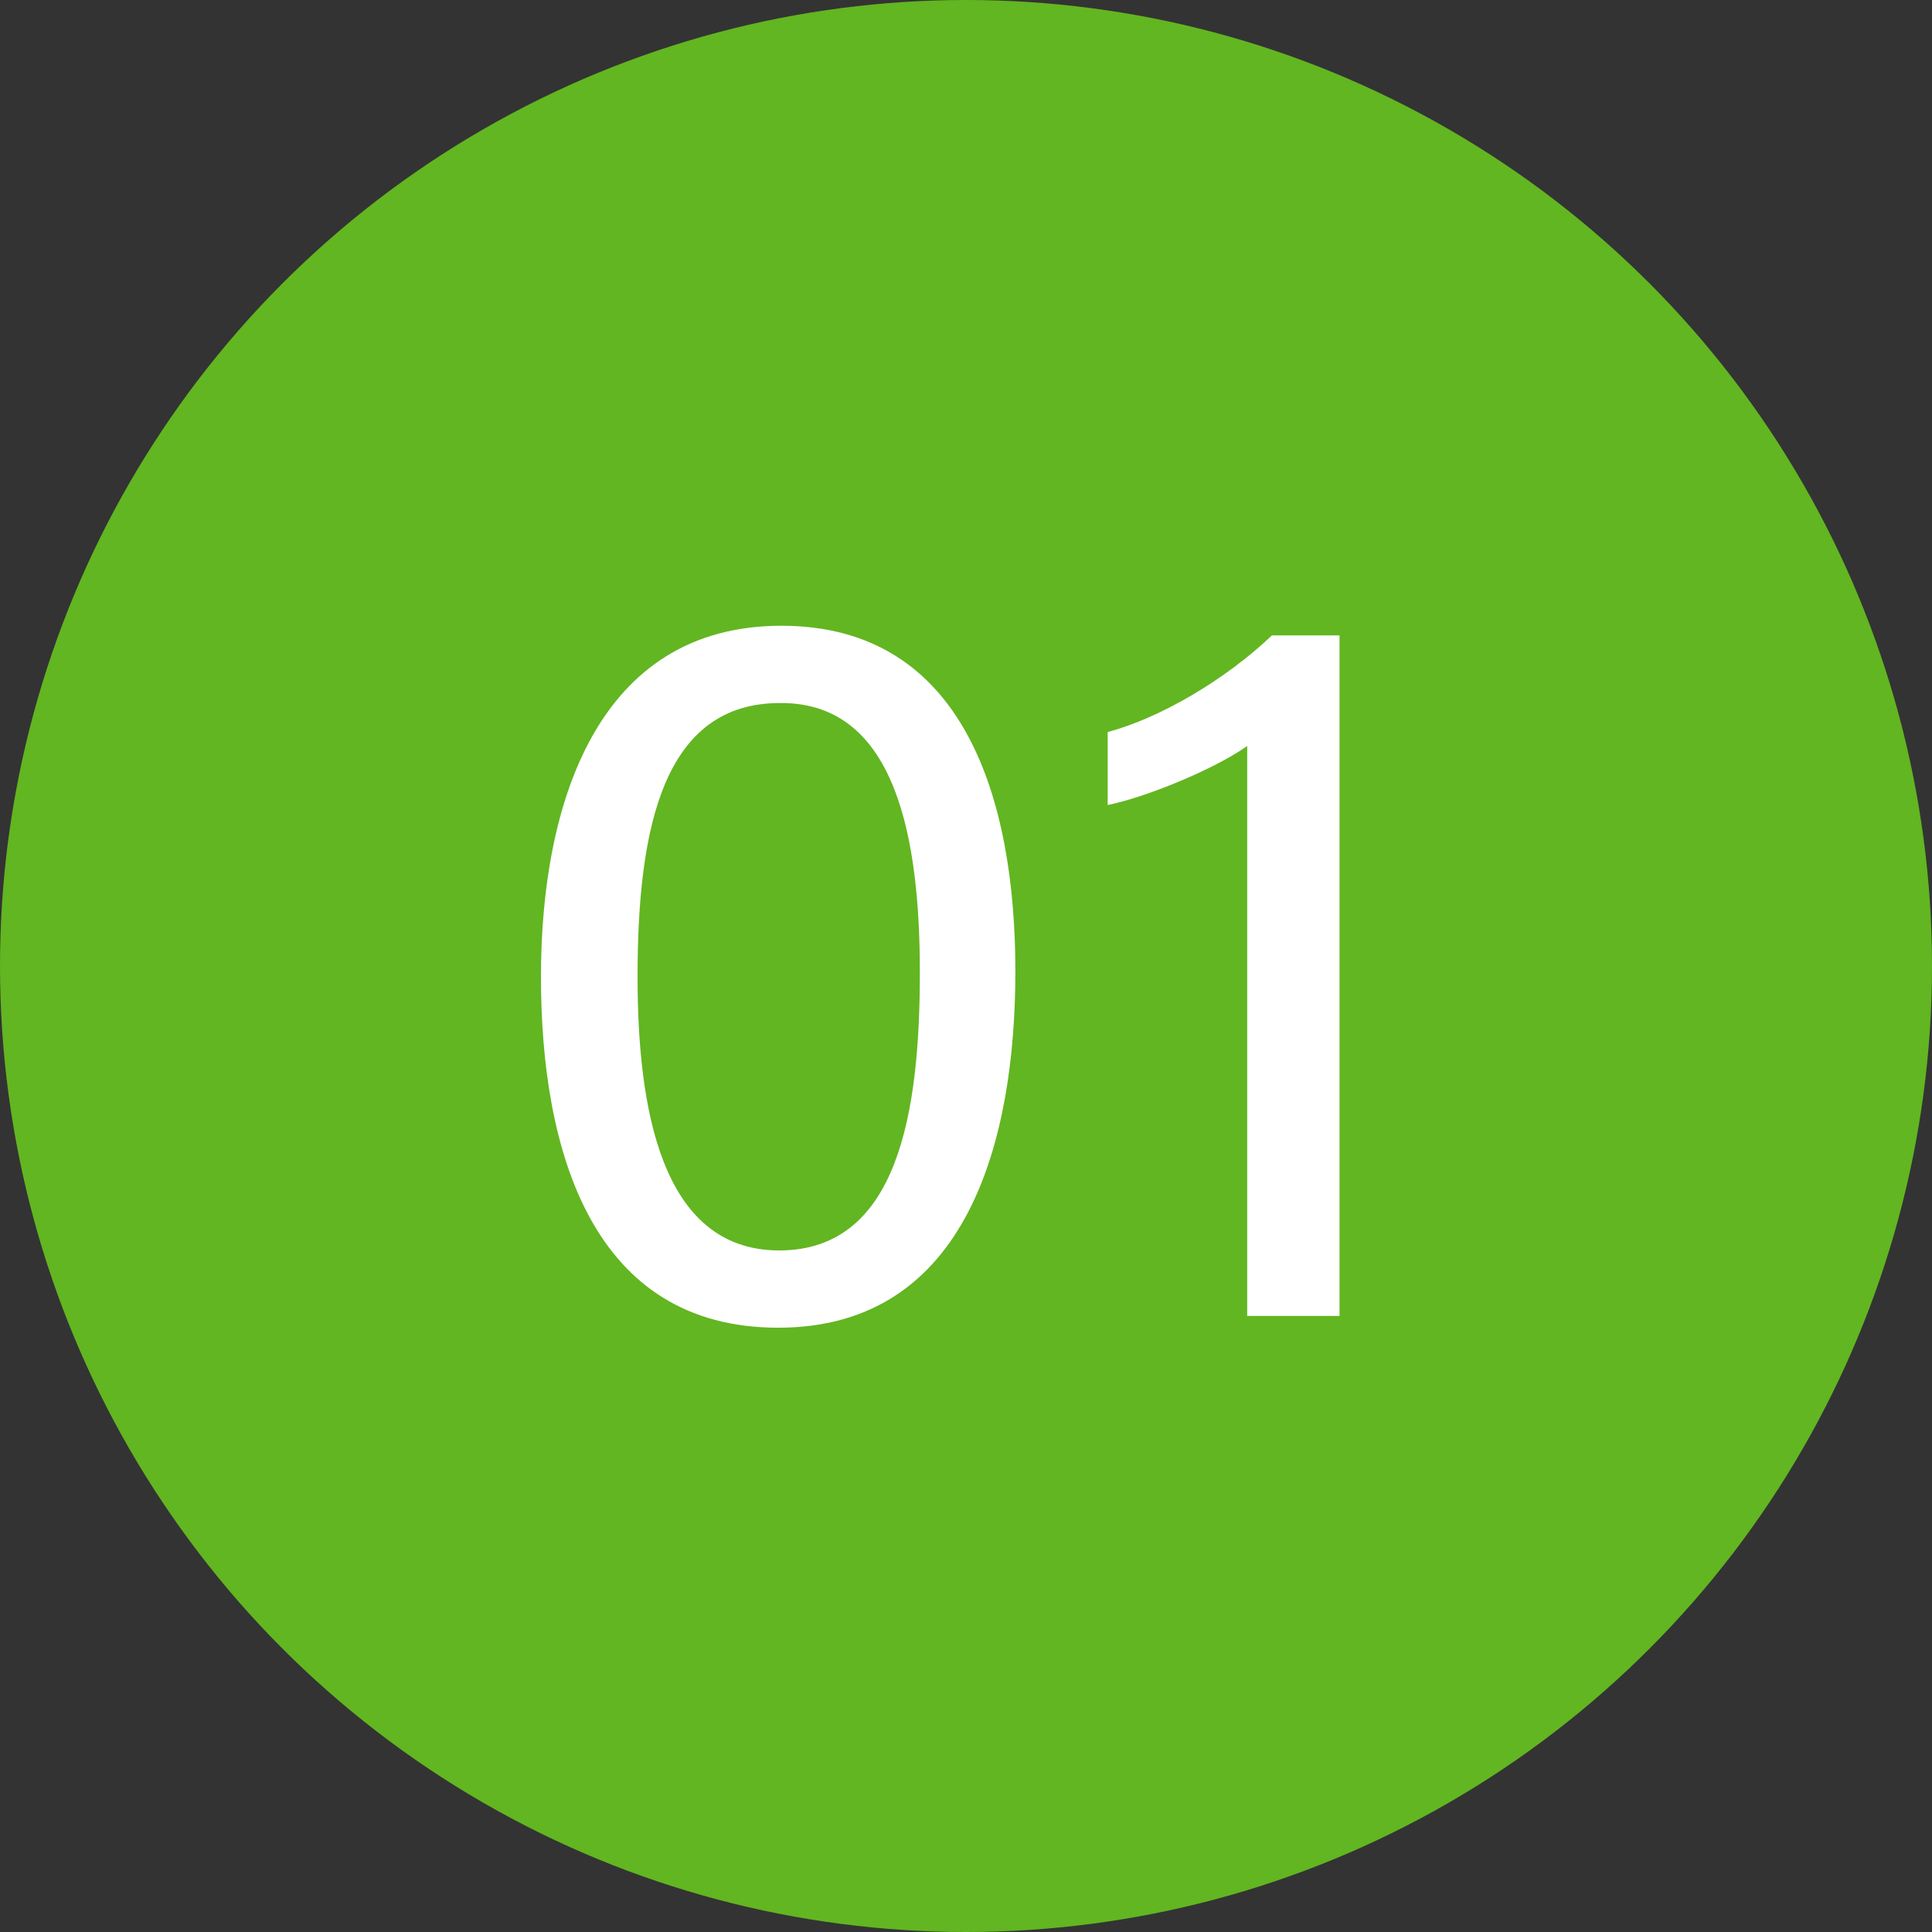
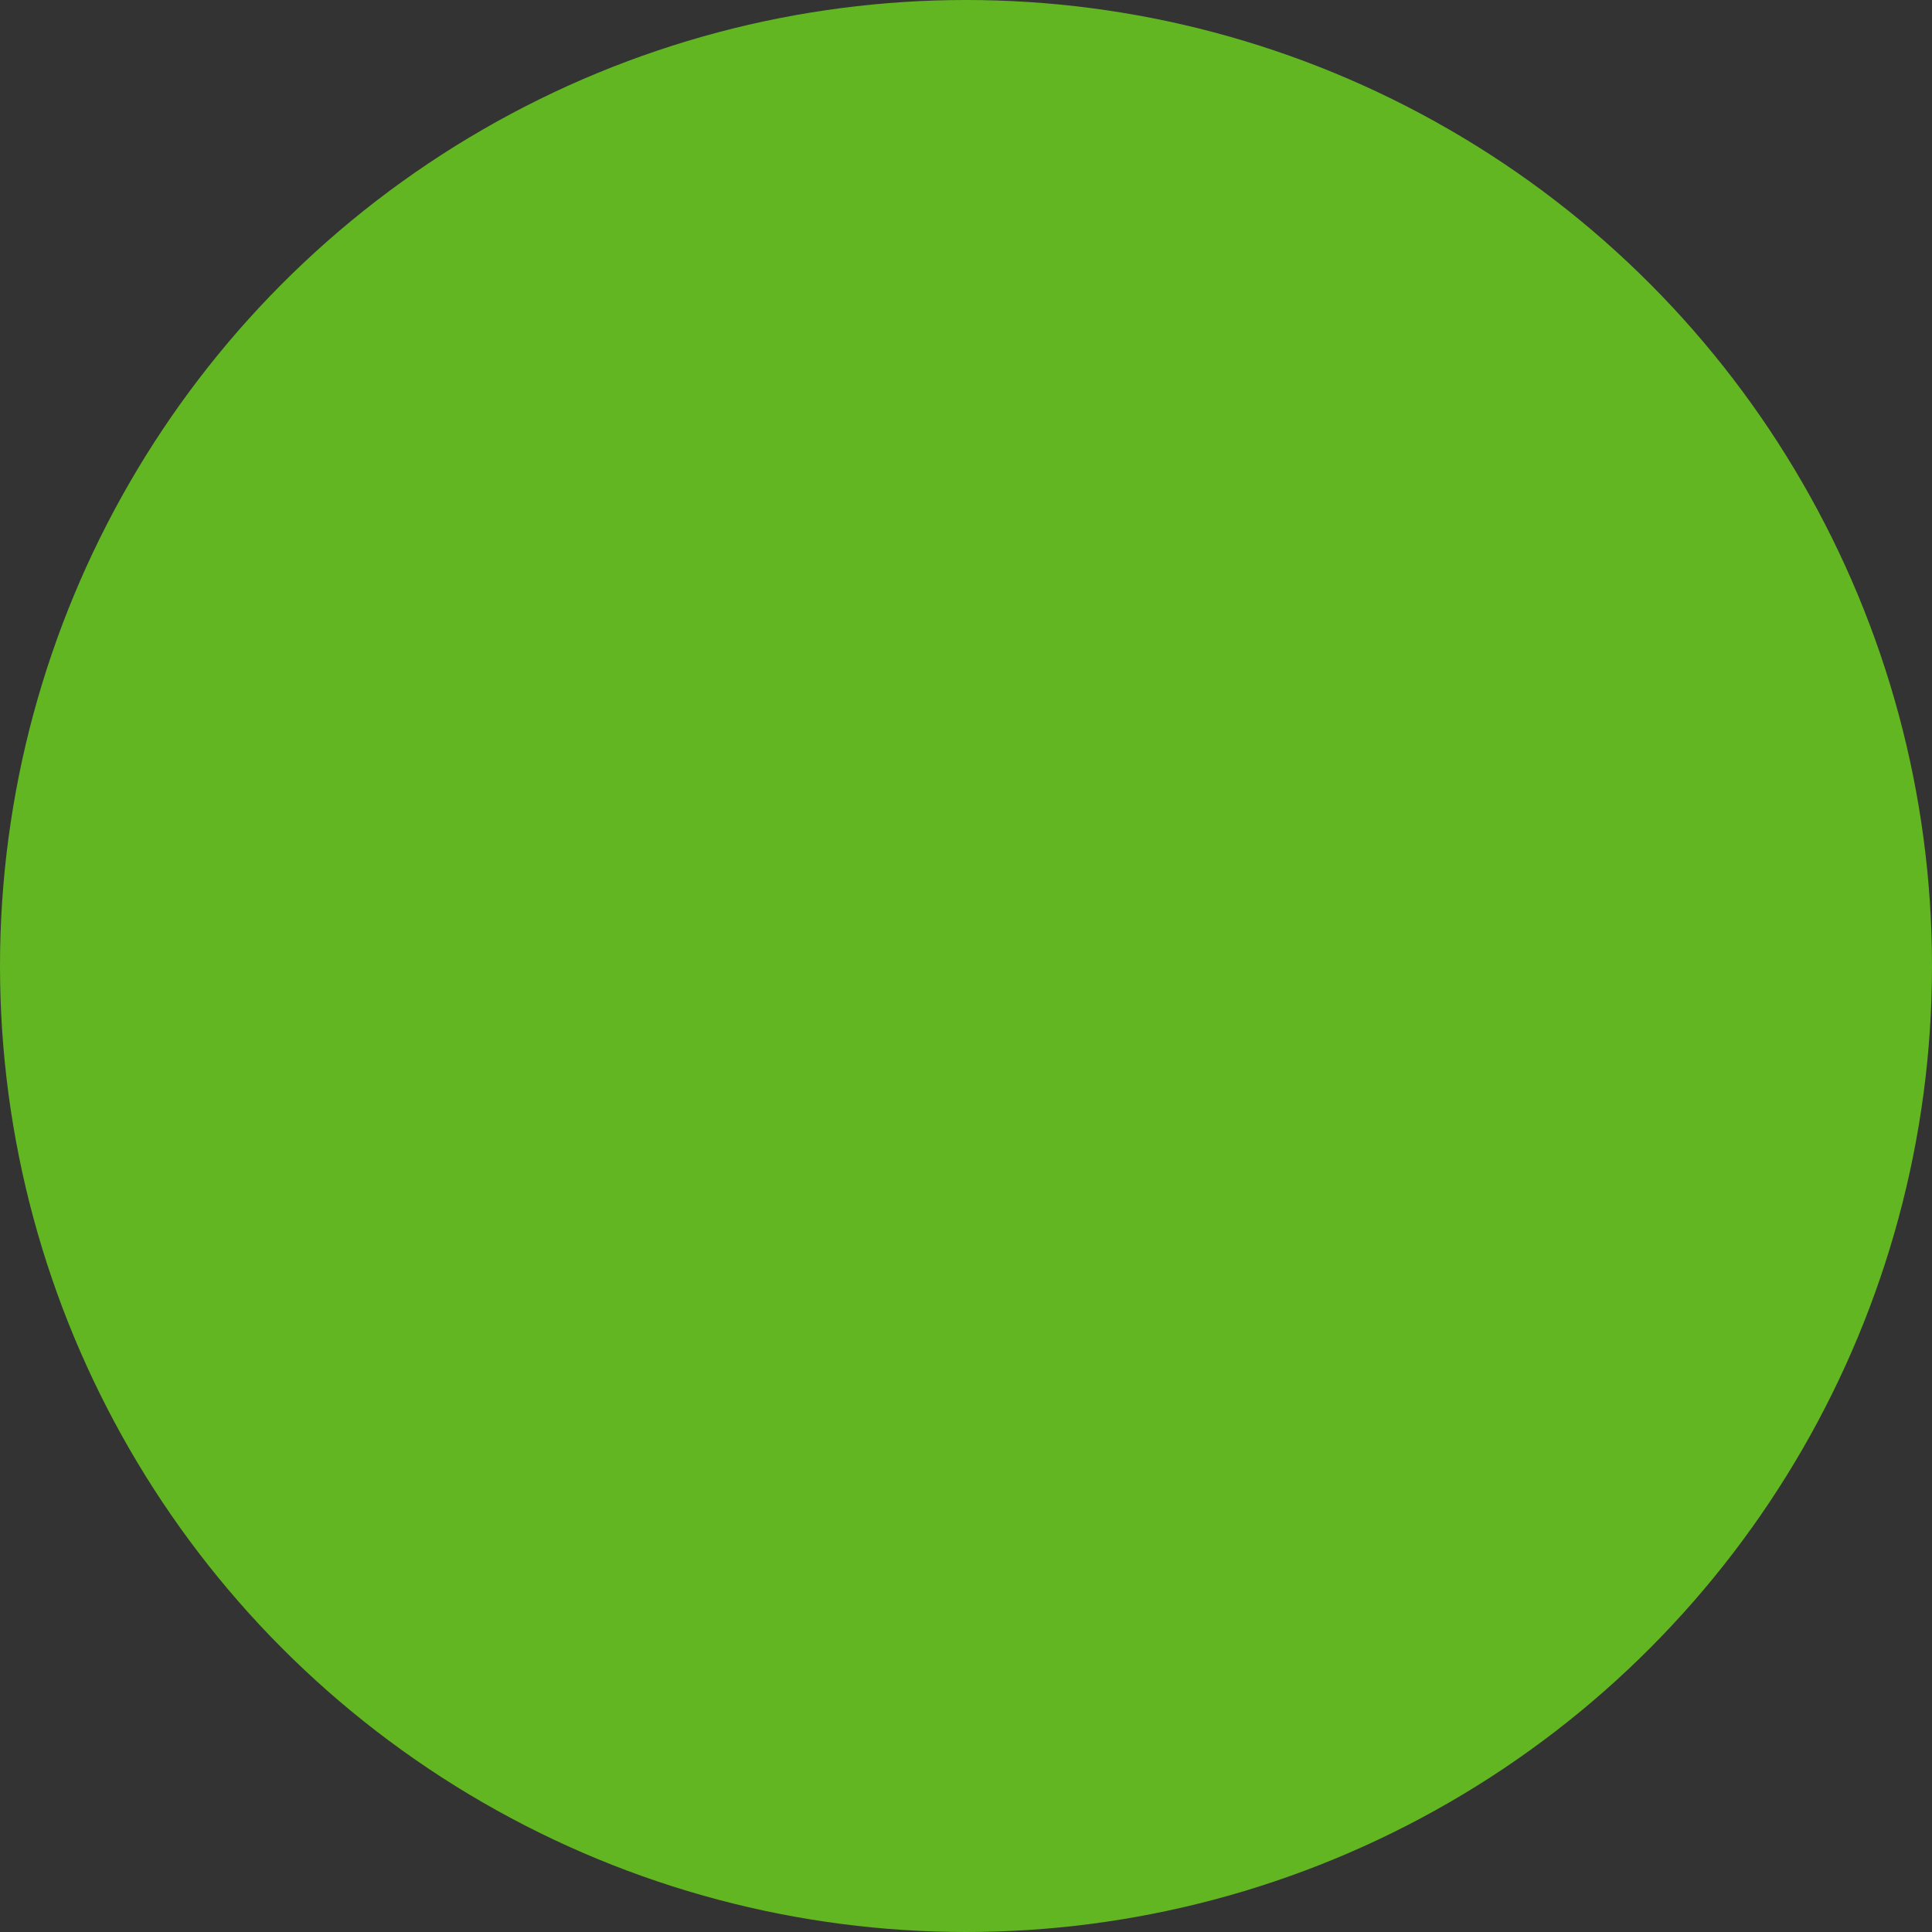
<svg xmlns="http://www.w3.org/2000/svg" version="1.1" id="レイヤー_1" x="0px" y="0px" viewBox="0 0 180 180" style="enable-background:new 0 0 180 180;" xml:space="preserve">
  <rect x="0" y="0" width="180" height="180" fill="#333333" stroke="none" />
  <style type="text/css">
	.st0{fill:#62B621;}
	.st1{fill:#FFFFFF;}
</style>
  <circle class="st0" cx="90" cy="90" r="90" />
  <g>
-     <path class="st1" d="M94.6,90.5c0,15.6-4.4,33.2-22.1,33.2c-17.3,0-22.1-16.4-22.1-32.7c0-16.2,5.3-32.7,22.4-32.7   C89.8,58.3,94.6,74.4,94.6,90.5z M59.4,91c0,12,2.1,25.5,13.2,25.5c11.1,0,13.1-12.9,13.1-25.9c0-12.2-2.1-25.1-12.9-25.1   C61.8,65.4,59.4,77.1,59.4,91z" />
-     <path class="st1" d="M116.2,122.5v-53c-3.1,2.2-9.5,4.8-13,5.5v-6.8c4.9-1.3,11-4.9,15.3-9h6.3v63.4H116.2z" />
-   </g>
+     </g>
</svg>